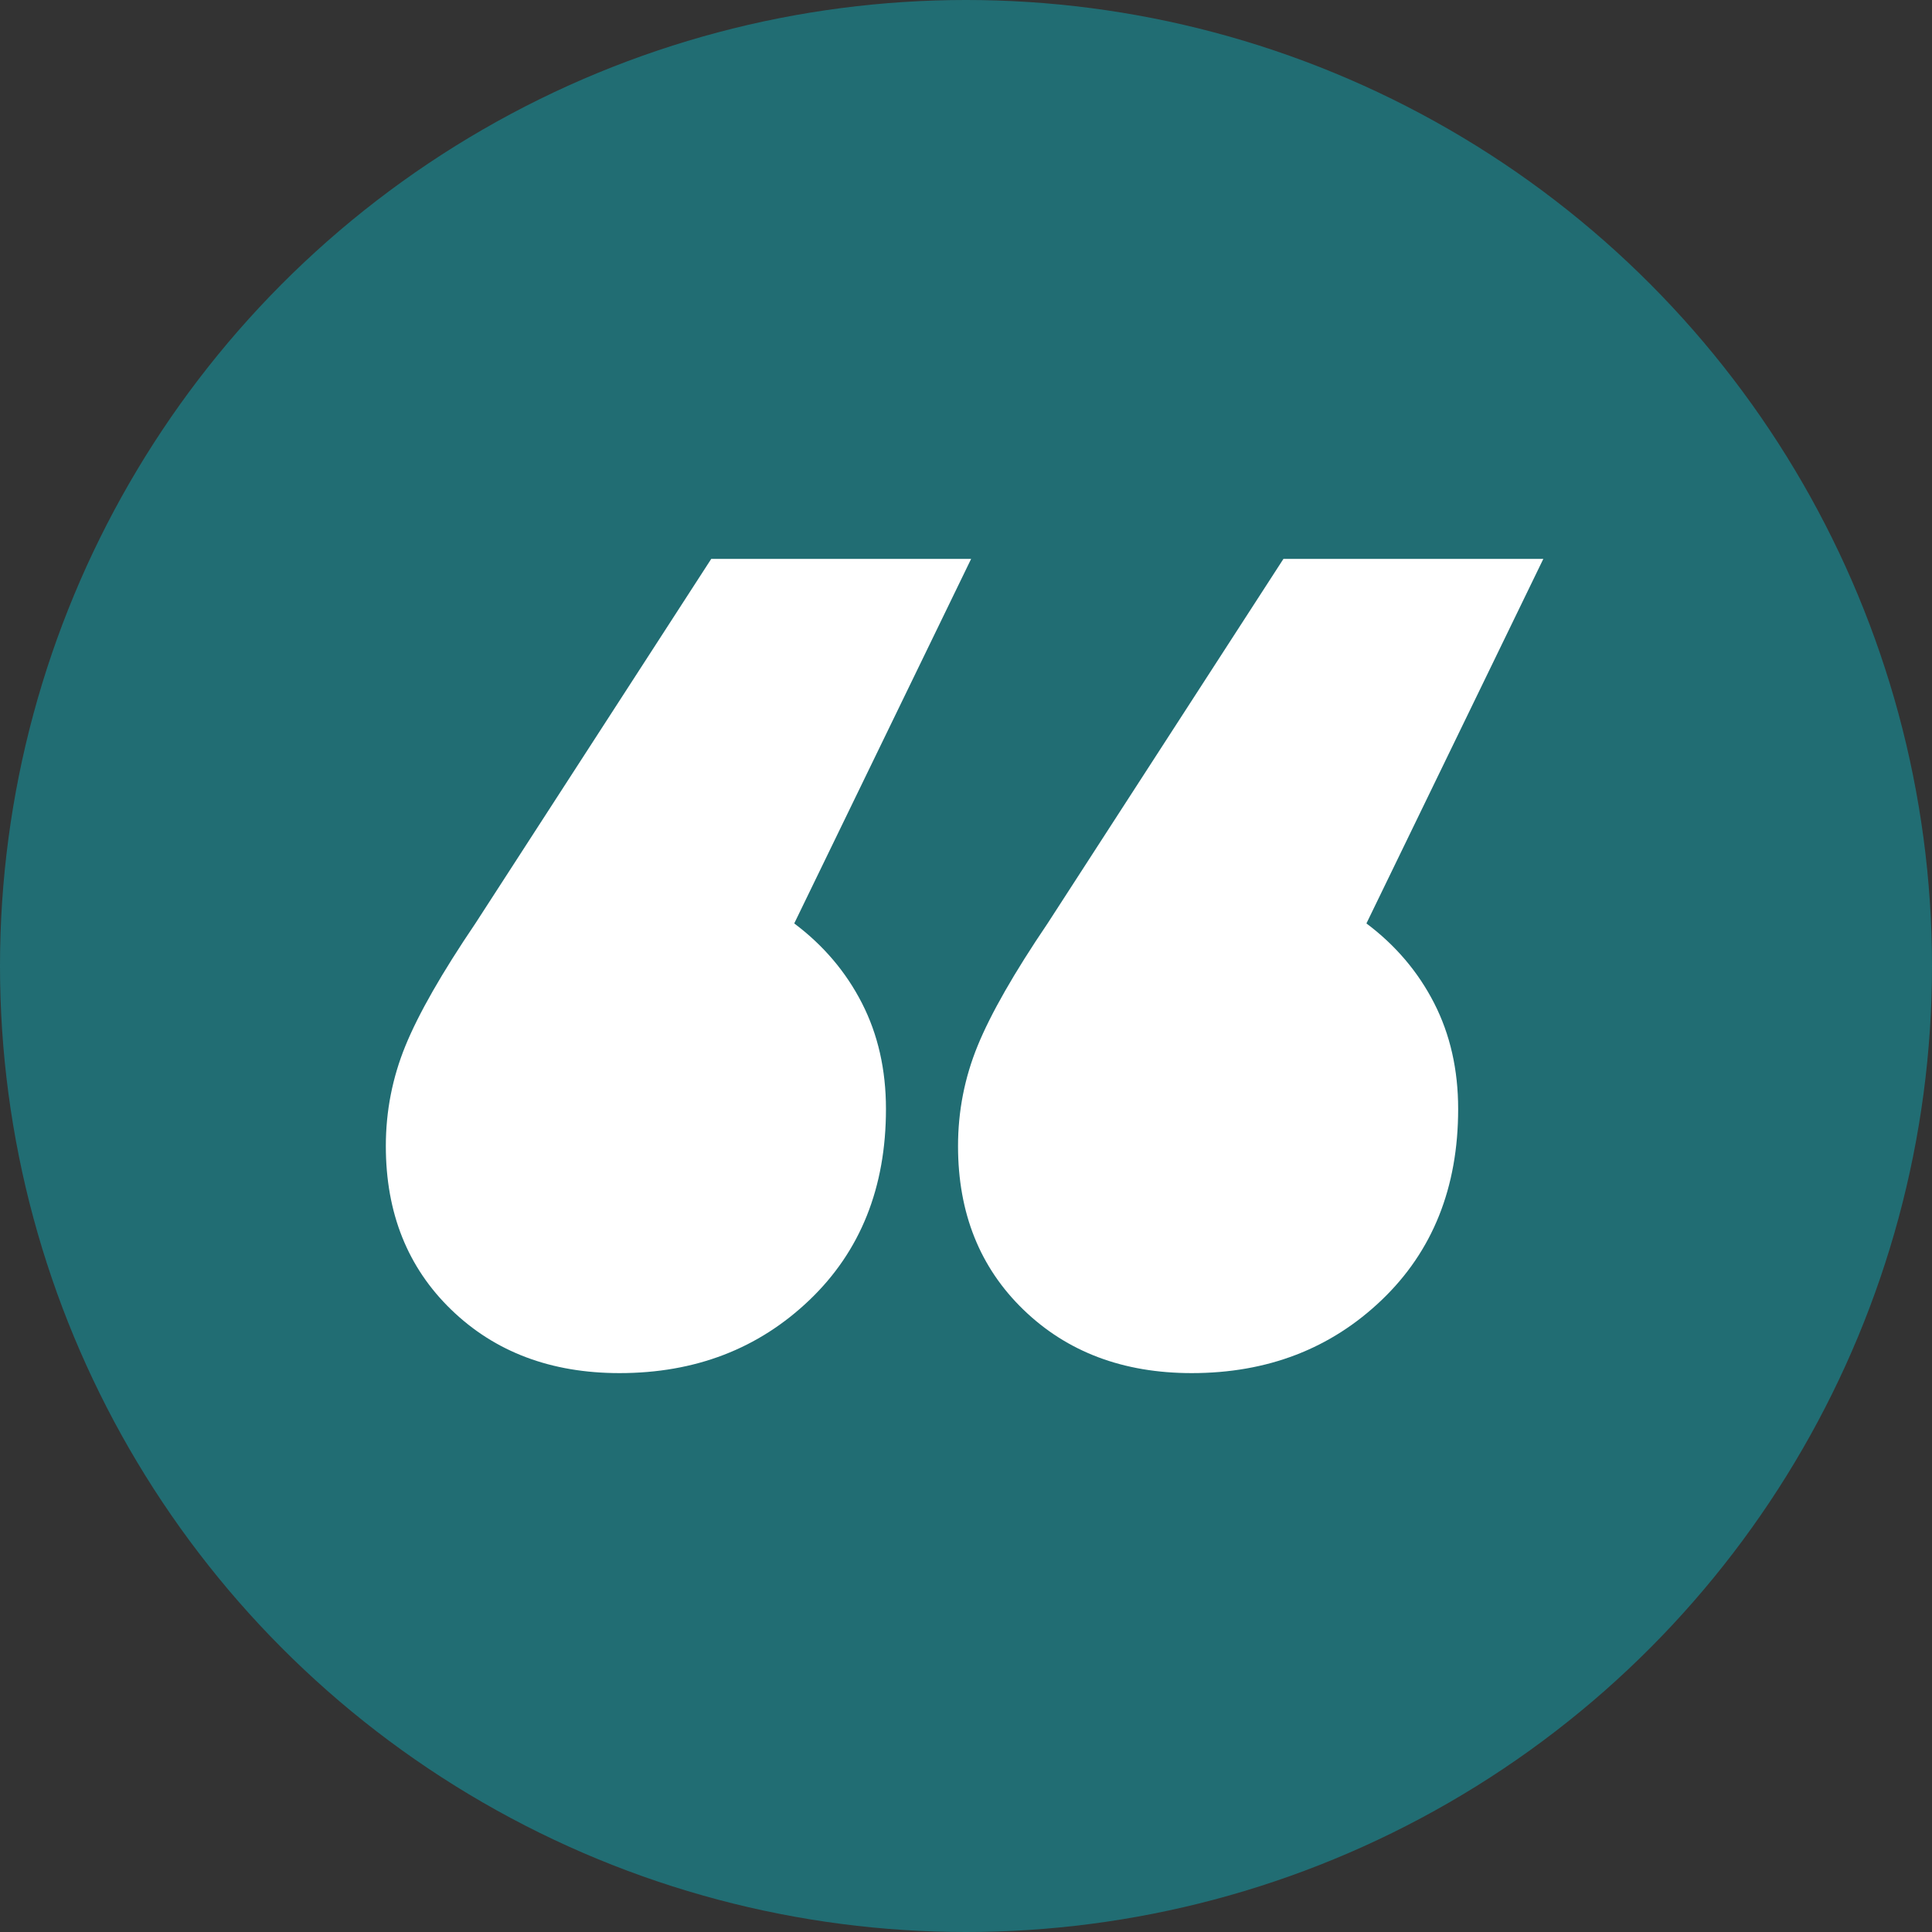
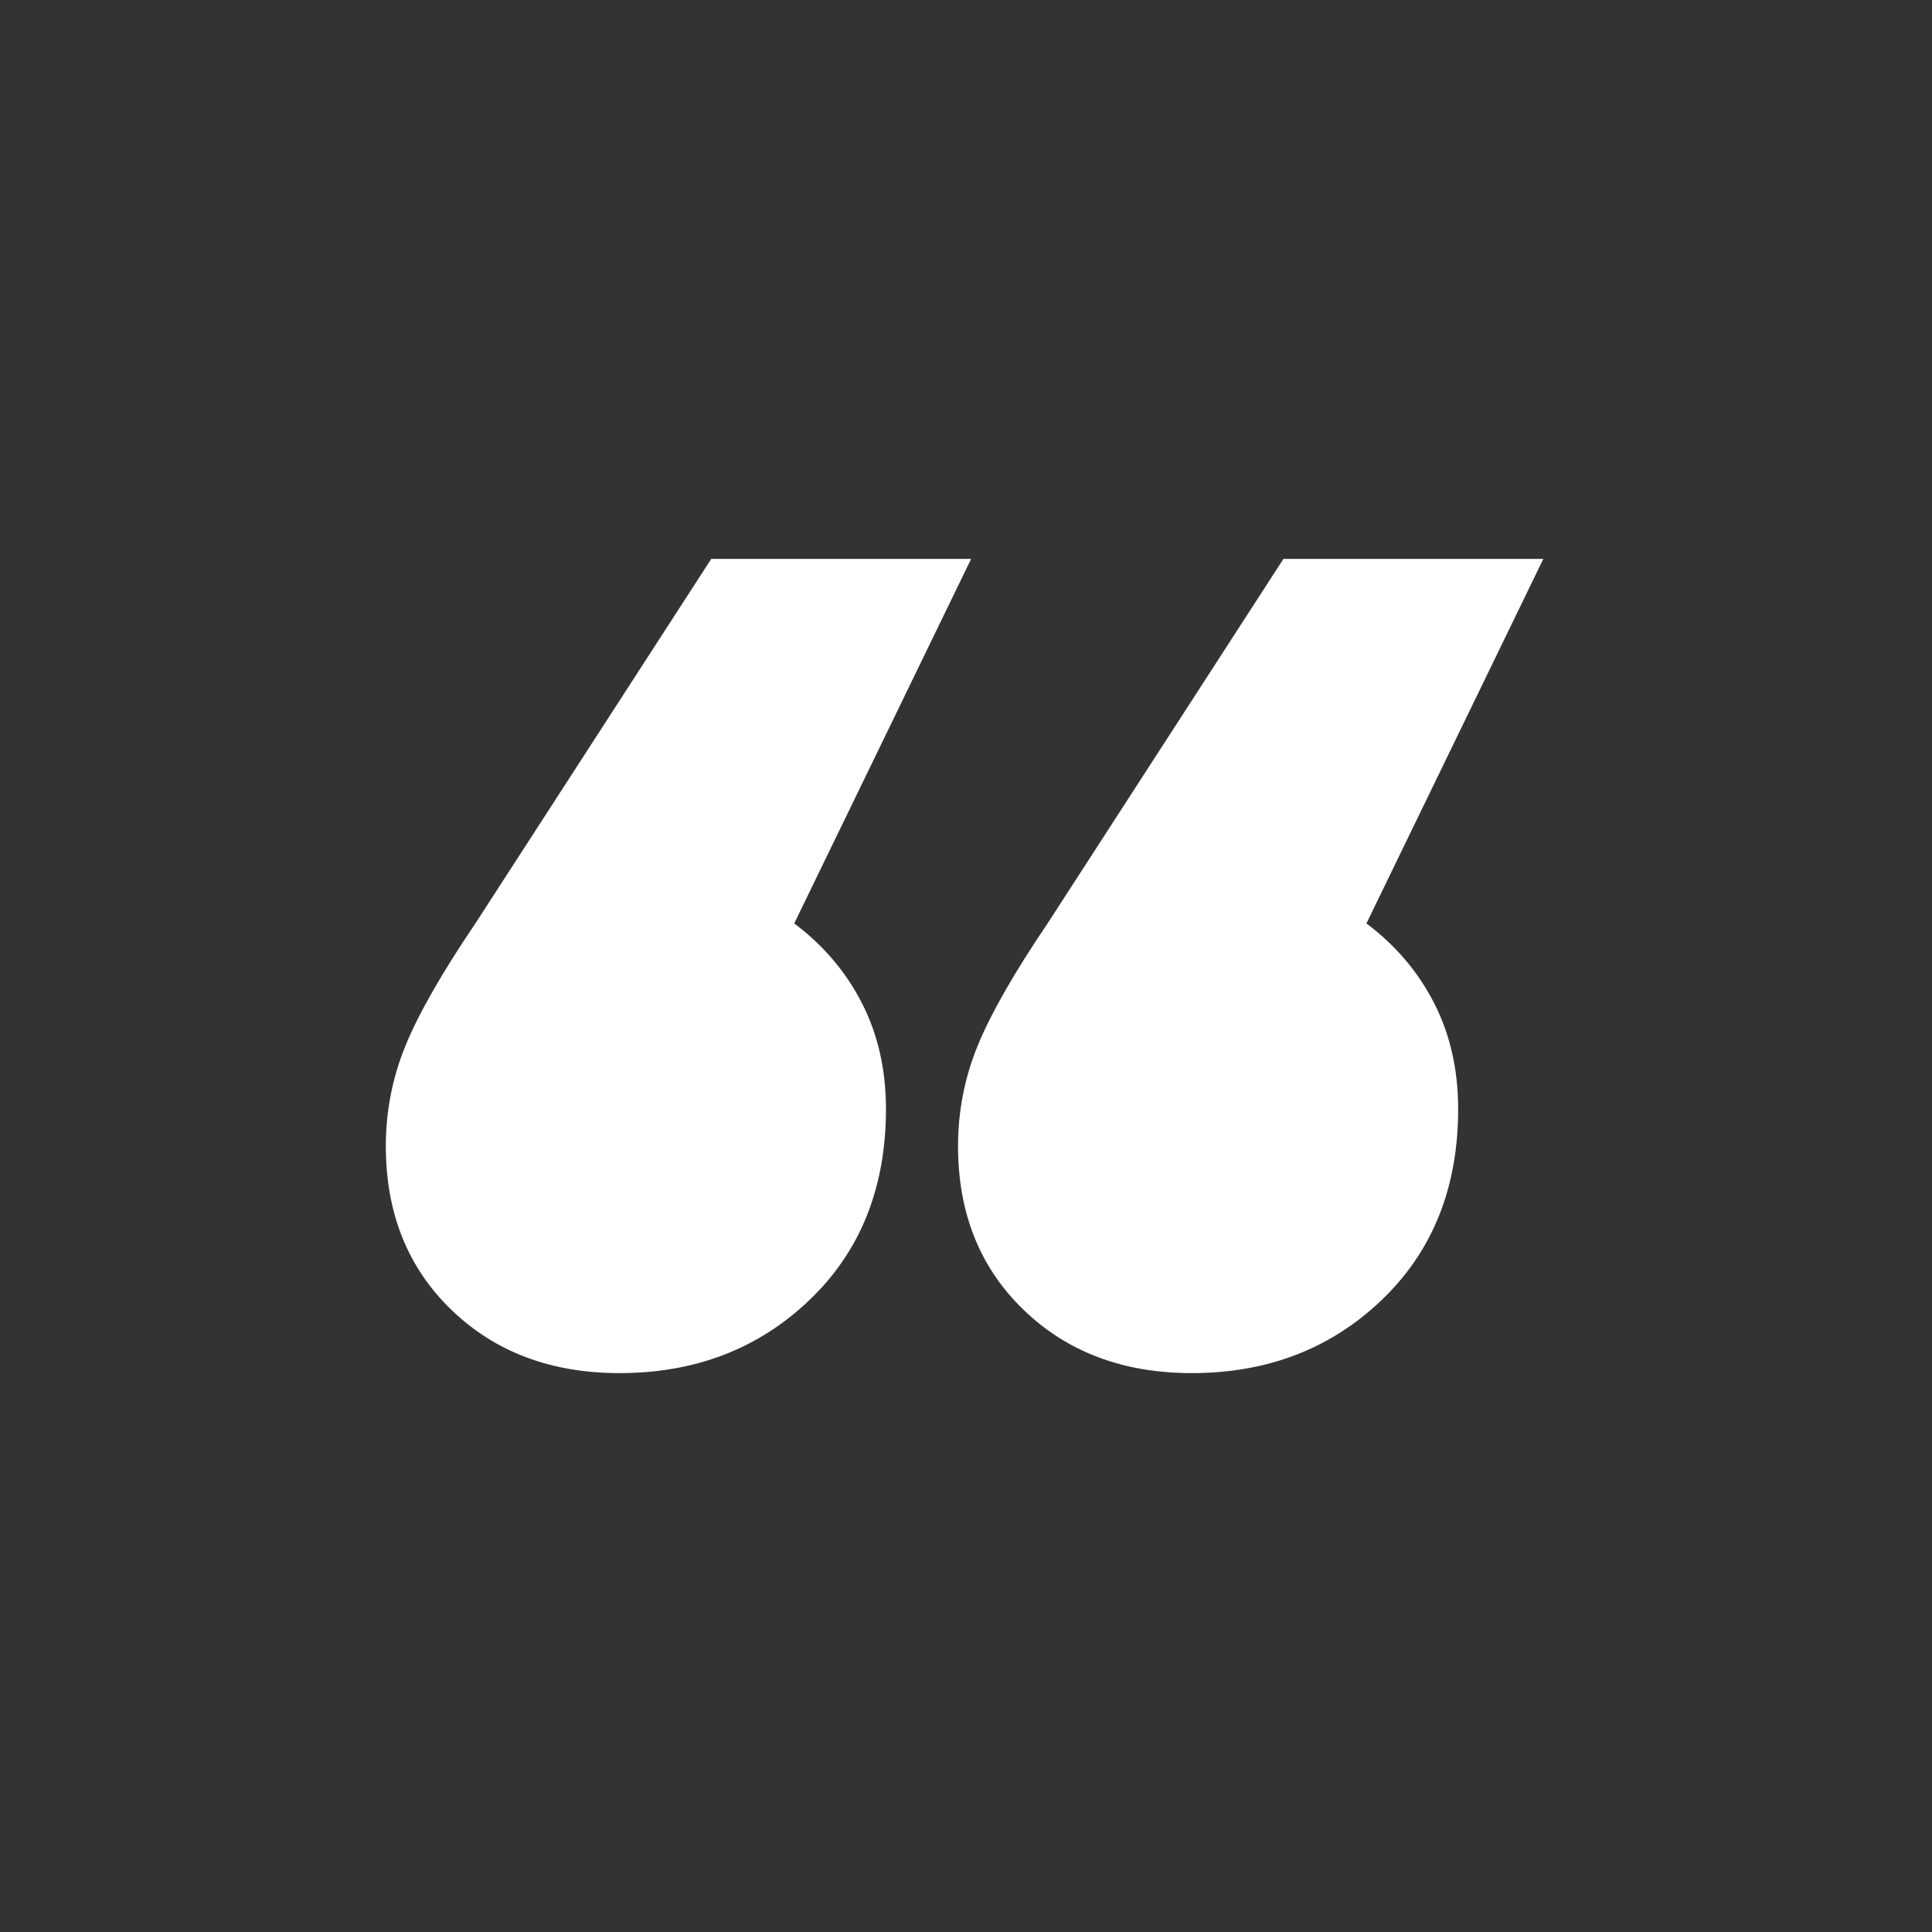
<svg xmlns="http://www.w3.org/2000/svg" width="681px" height="681px" viewBox="0 0 681 681" version="1.1">
  <rect x="0" y="0" width="681" height="681" fill="#333333" stroke="none" />
  <title>Group</title>
  <g id="Page-1" stroke="none" stroke-width="1" fill="none" fill-rule="evenodd">
    <g id="Artboard" transform="translate(-4104, -1461)">
      <g id="Group" transform="translate(4104, 1461)">
-         <circle id="Oval" fill="#216D73" cx="340.5" cy="340.5" r="340.5" />
        <g id="“" transform="translate(136, 197)" fill="white" fill-rule="nonzero">
          <path d="M143.955,128.496 C154.219,136.19 162.174,145.552 167.819,156.58 C173.464,167.609 176.287,180.048 176.287,193.898 C176.287,221.598 167.306,244.04 149.343,261.224 C131.381,278.408 109.057,287 82.37,287 C58.249,287 38.491,279.562 23.094,264.686 C7.698,249.811 0,230.575 0,206.979 C0,194.668 2.309,182.87 6.928,171.584 C11.547,160.299 19.758,145.937 31.562,128.496 L114.702,0 L206.309,0 L143.955,128.496 Z M345.645,128.496 C355.909,136.19 363.864,145.552 369.509,156.58 C375.155,167.609 377.977,180.048 377.977,193.898 C377.977,221.598 368.996,244.04 351.034,261.224 C333.072,278.408 310.747,287 284.06,287 C259.94,287 240.181,279.562 224.785,264.686 C209.389,249.811 201.691,230.575 201.691,206.979 C201.691,194.668 204,182.87 208.619,171.584 C213.238,160.299 221.449,145.937 233.253,128.496 L316.392,0 L408,0 L345.645,128.496 Z" id="Shape" />
        </g>
      </g>
    </g>
  </g>
</svg>